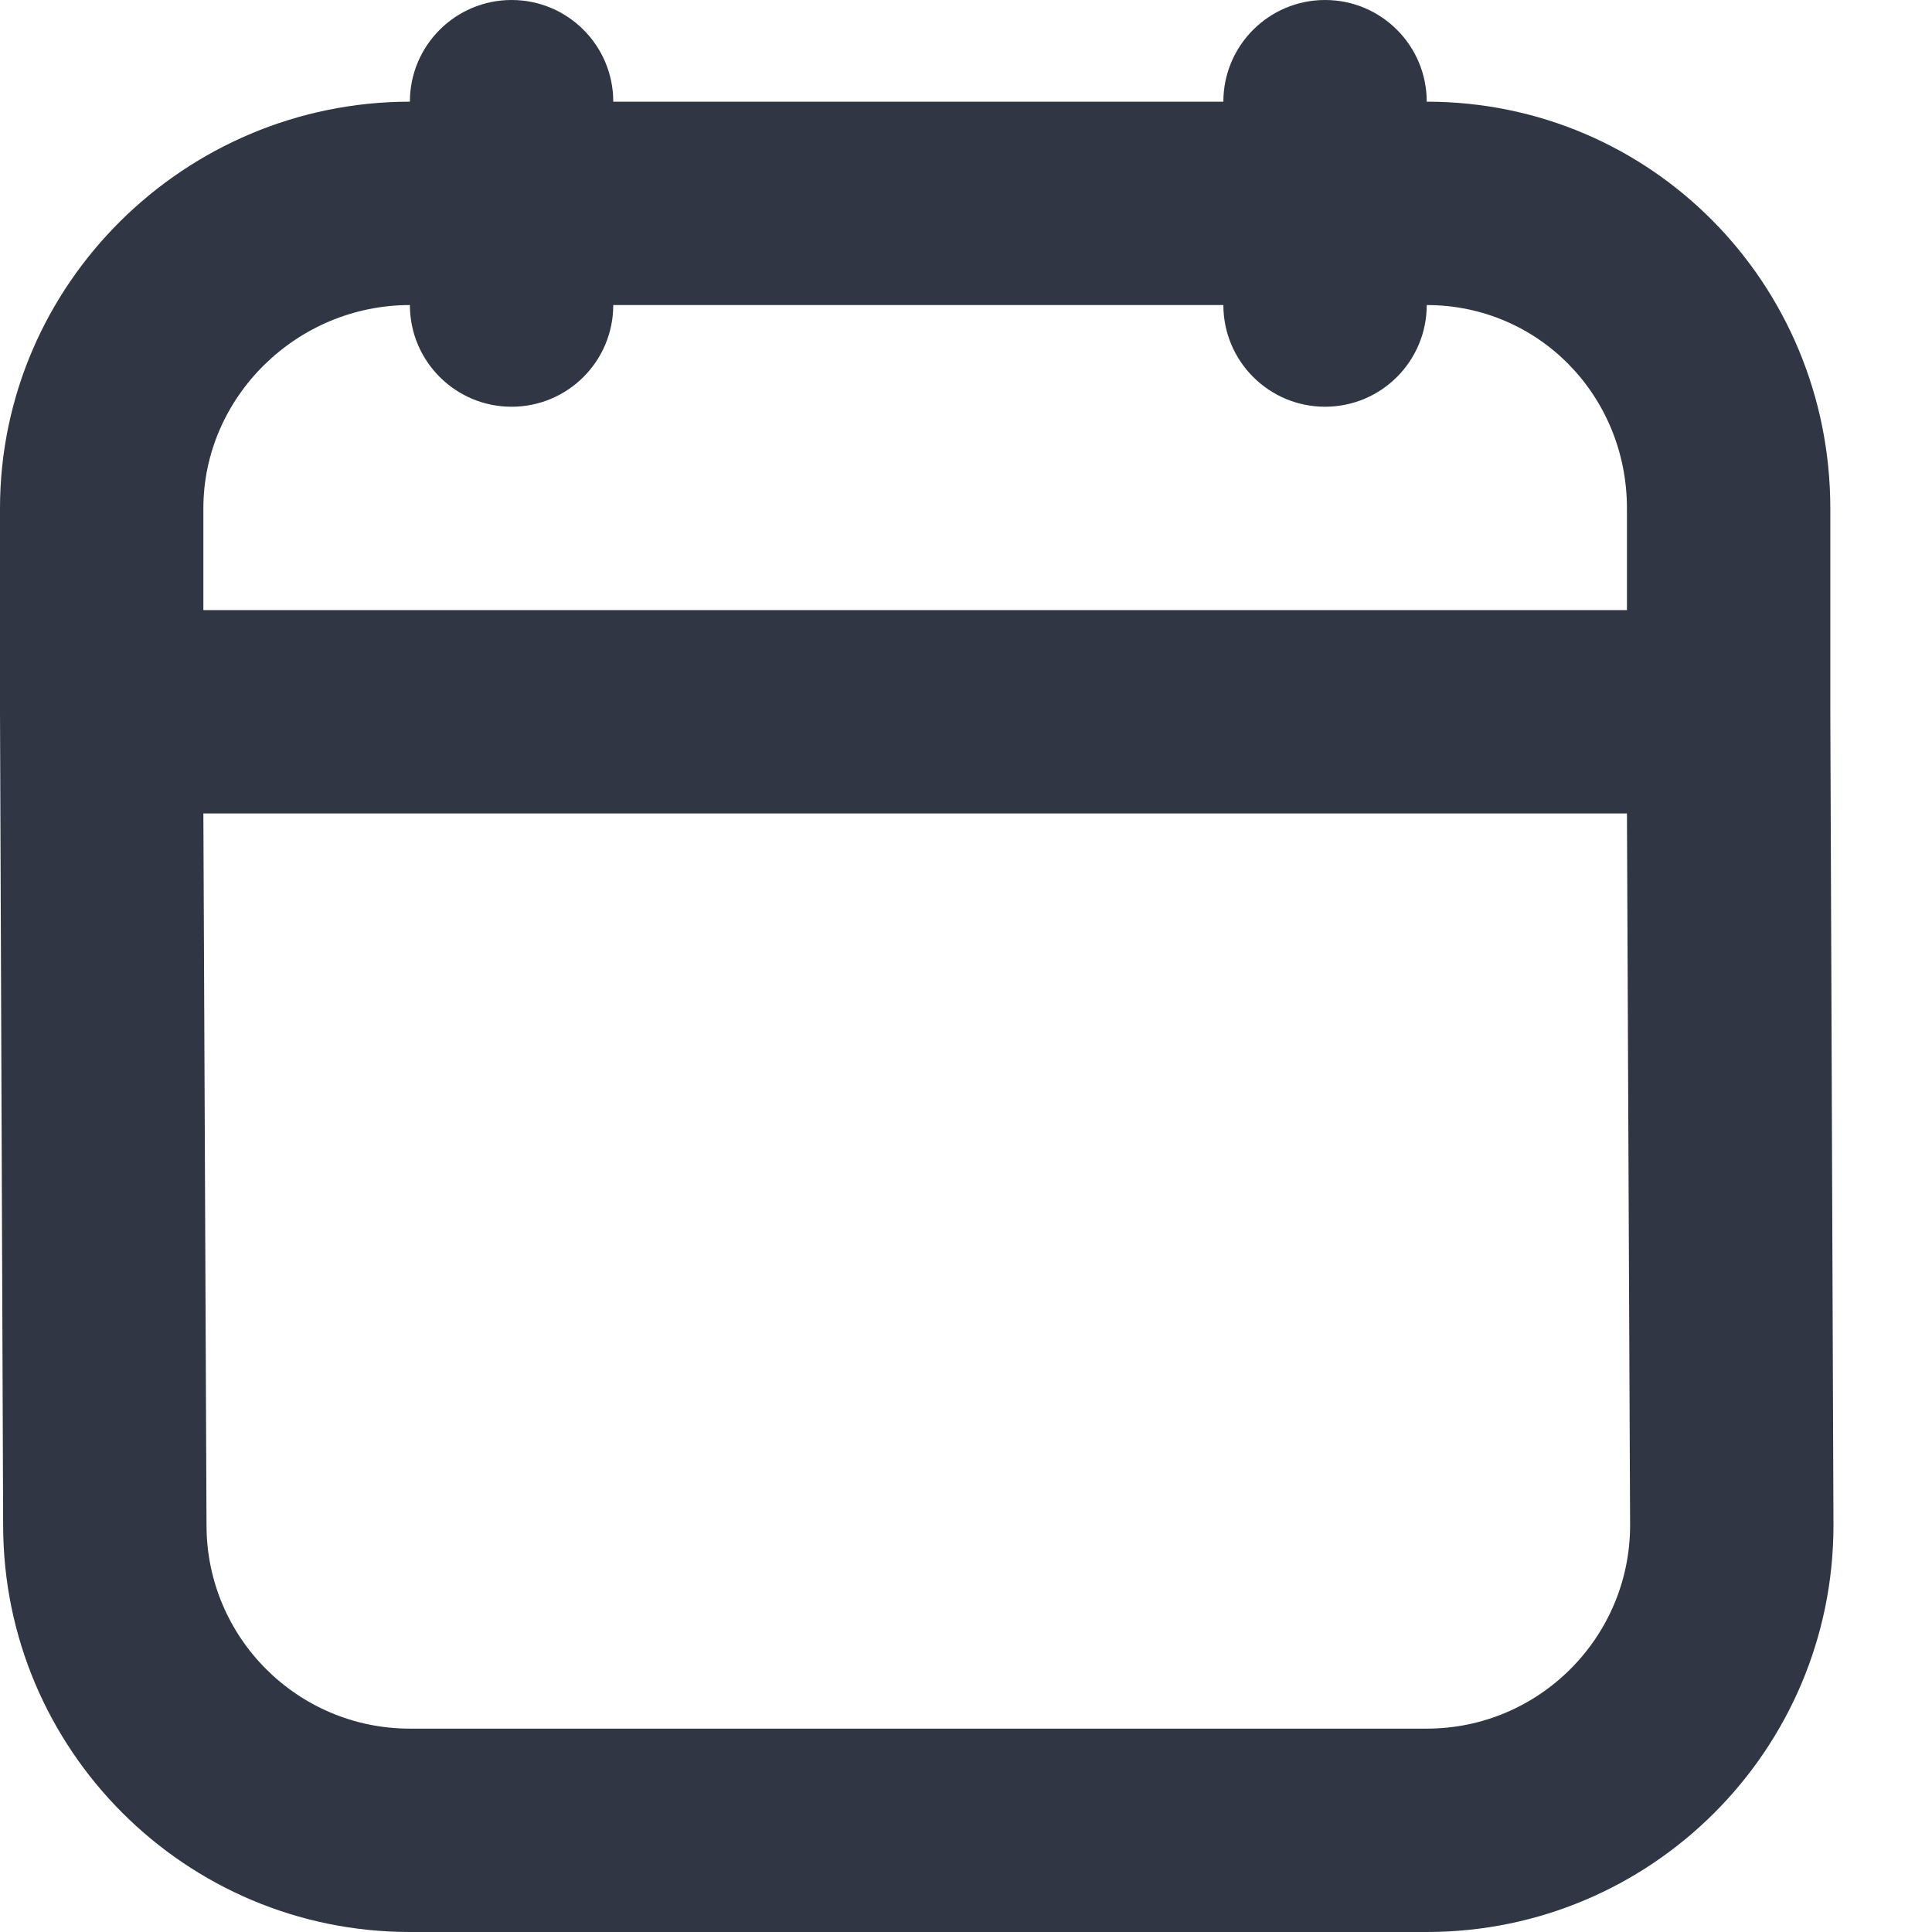
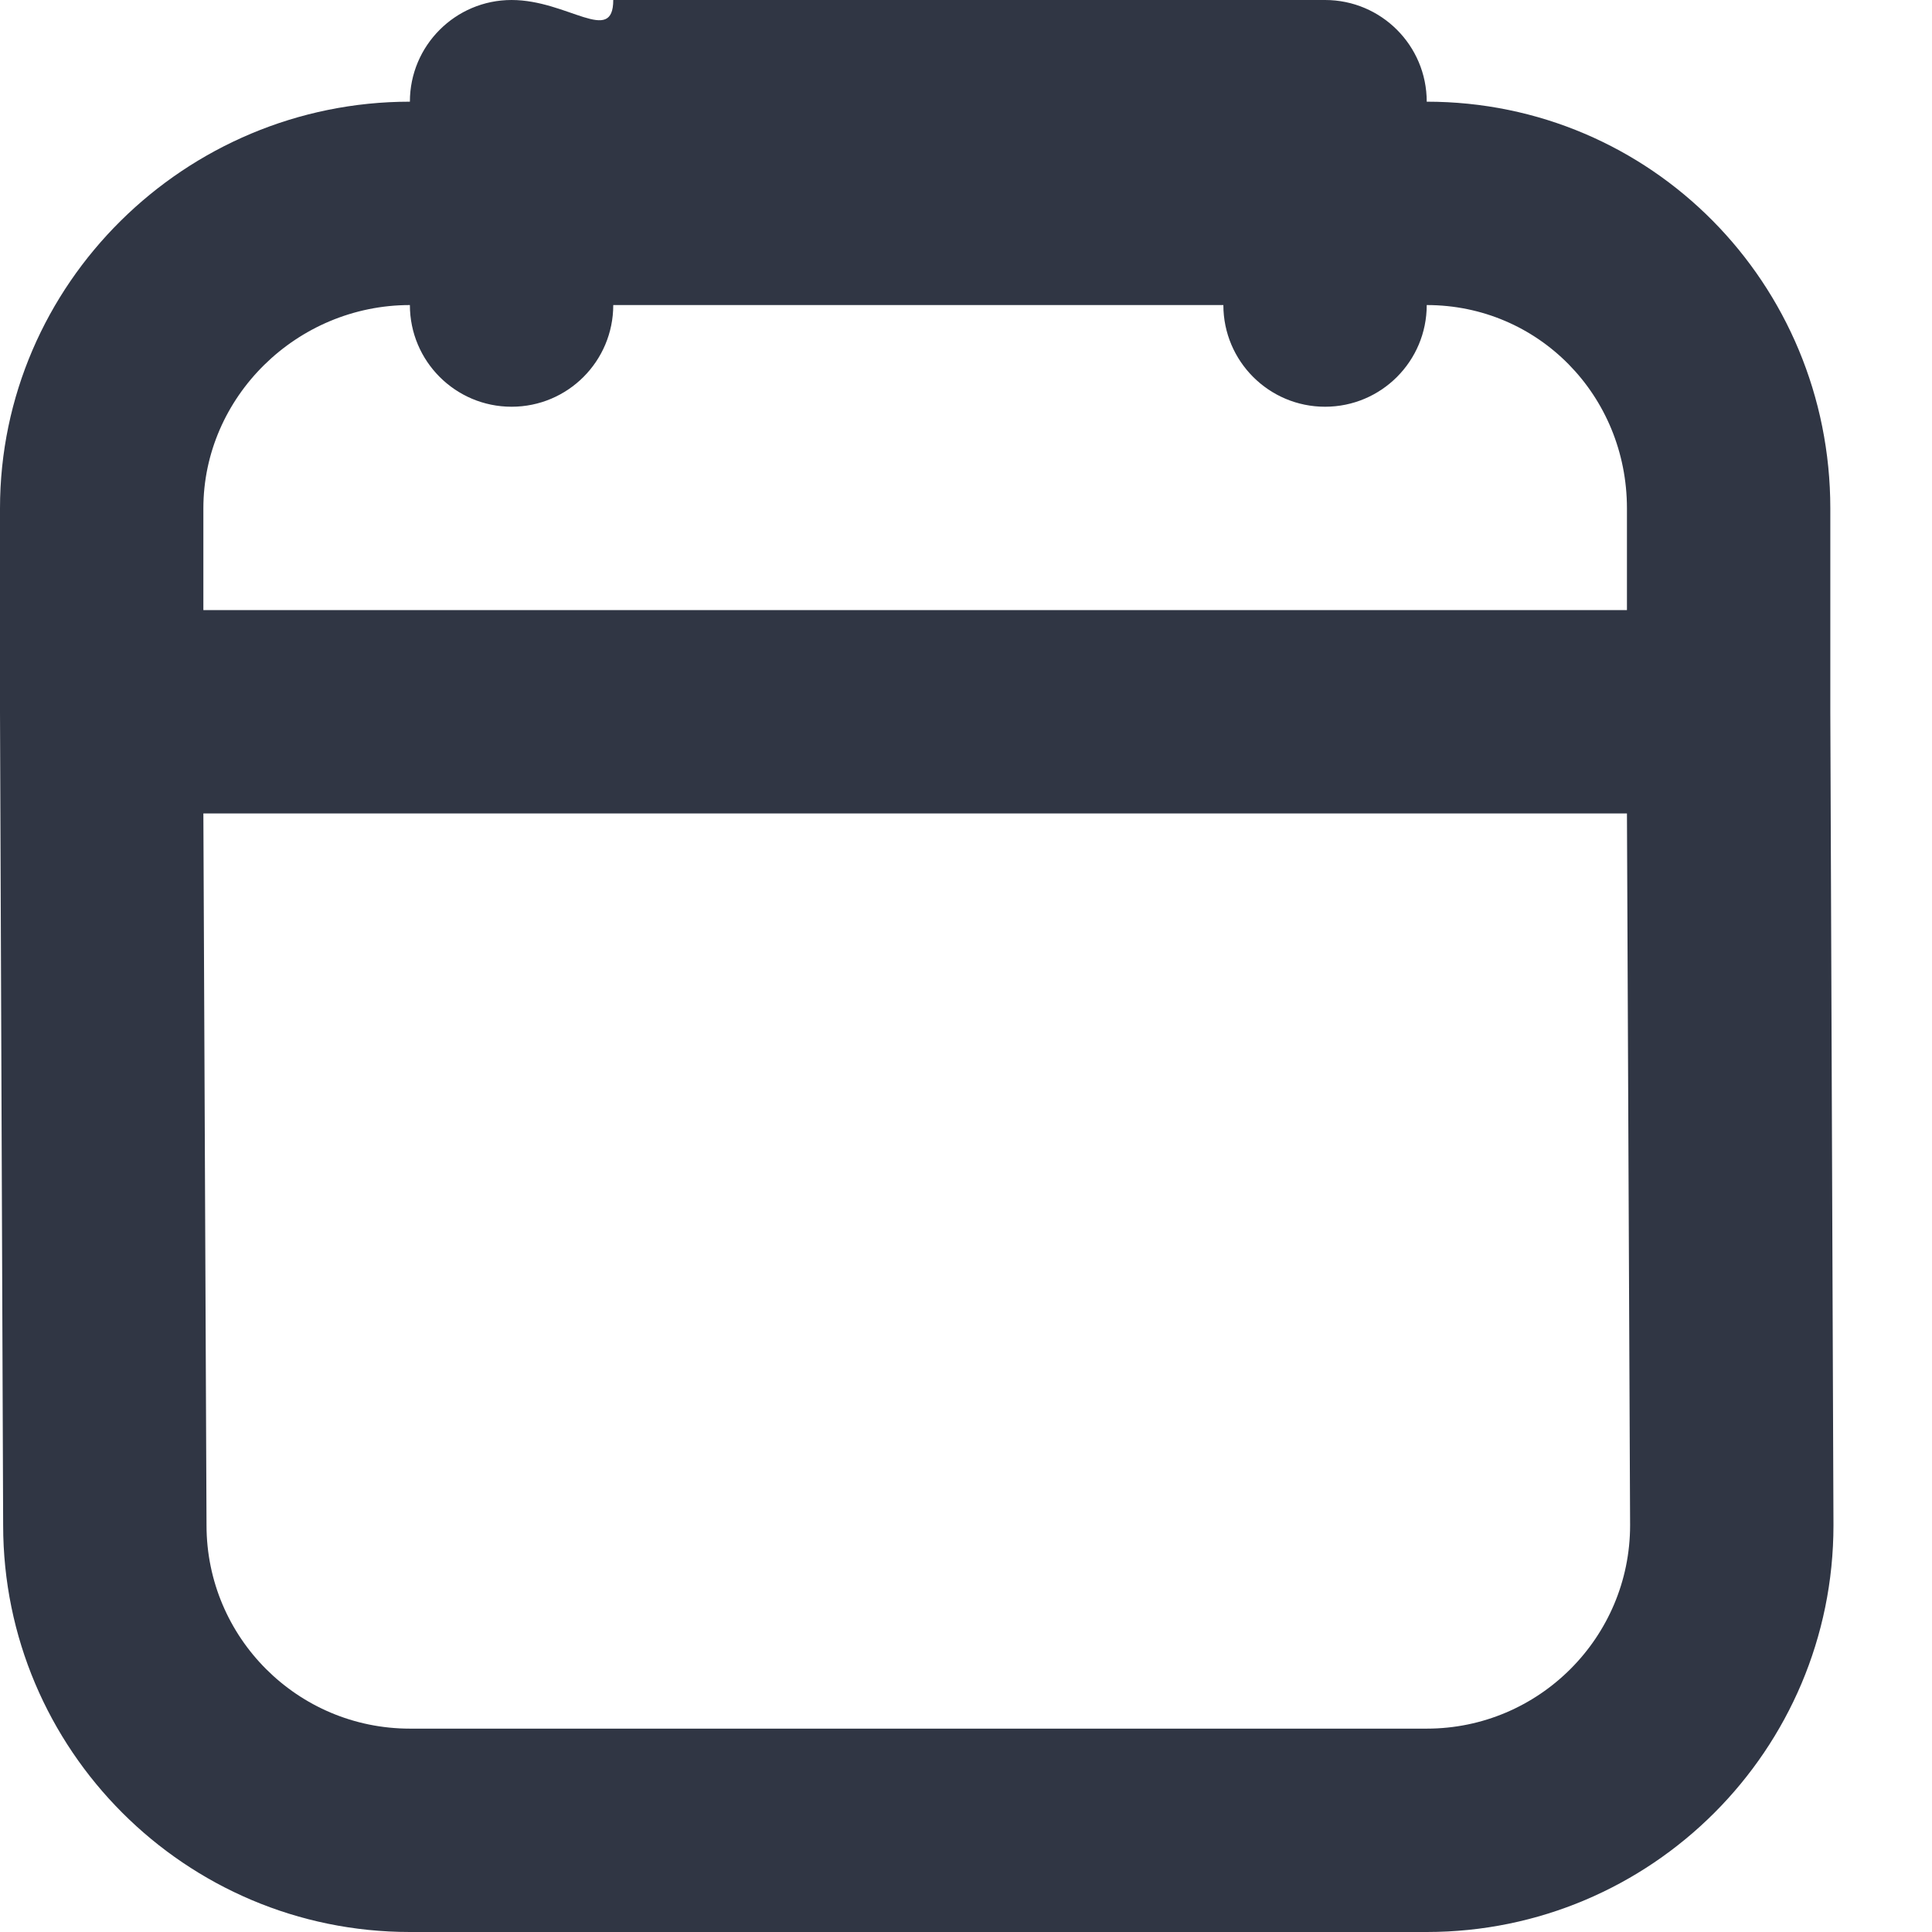
<svg xmlns="http://www.w3.org/2000/svg" width="19" height="19" viewBox="0 0 19 19" fill="none">
-   <path d="M5.031 0C4.479 0 4.031 0.448 4.031 1C1.82 1 0 2.793 0 5V7L0.031 15C0.031 17.206 1.822 19 4.031 19H14.031C16.24 19 18.031 17.209 18.031 15L18 7V5C18 2.789 16.238 1 14.031 1C14.031 0.448 13.584 0 13.031 0C12.479 0 12.031 0.448 12.031 1H6.031C6.031 0.448 5.584 0 5.031 0ZM4.031 3C4.031 3.552 4.479 4 5.031 4C5.584 4 6.031 3.552 6.031 3H12.031C12.031 3.552 12.479 4 13.031 4C13.584 4 14.031 3.552 14.031 3C15.128 3 16 3.888 16 5V6C14.076 6 3.924 6 2 6V5C2 3.903 2.919 3 4.031 3ZM2 8C3.924 8 14.076 8 16 8L16.031 15C16.031 16.101 15.136 17 14.031 17H4.031C2.927 17 2.031 16.105 2.031 15L2 8Z" fill="#303644" />
+   <path d="M5.031 0C4.479 0 4.031 0.448 4.031 1C1.82 1 0 2.793 0 5V7L0.031 15C0.031 17.206 1.822 19 4.031 19H14.031C16.24 19 18.031 17.209 18.031 15L18 7V5C18 2.789 16.238 1 14.031 1C14.031 0.448 13.584 0 13.031 0H6.031C6.031 0.448 5.584 0 5.031 0ZM4.031 3C4.031 3.552 4.479 4 5.031 4C5.584 4 6.031 3.552 6.031 3H12.031C12.031 3.552 12.479 4 13.031 4C13.584 4 14.031 3.552 14.031 3C15.128 3 16 3.888 16 5V6C14.076 6 3.924 6 2 6V5C2 3.903 2.919 3 4.031 3ZM2 8C3.924 8 14.076 8 16 8L16.031 15C16.031 16.101 15.136 17 14.031 17H4.031C2.927 17 2.031 16.105 2.031 15L2 8Z" fill="#303644" />
</svg>